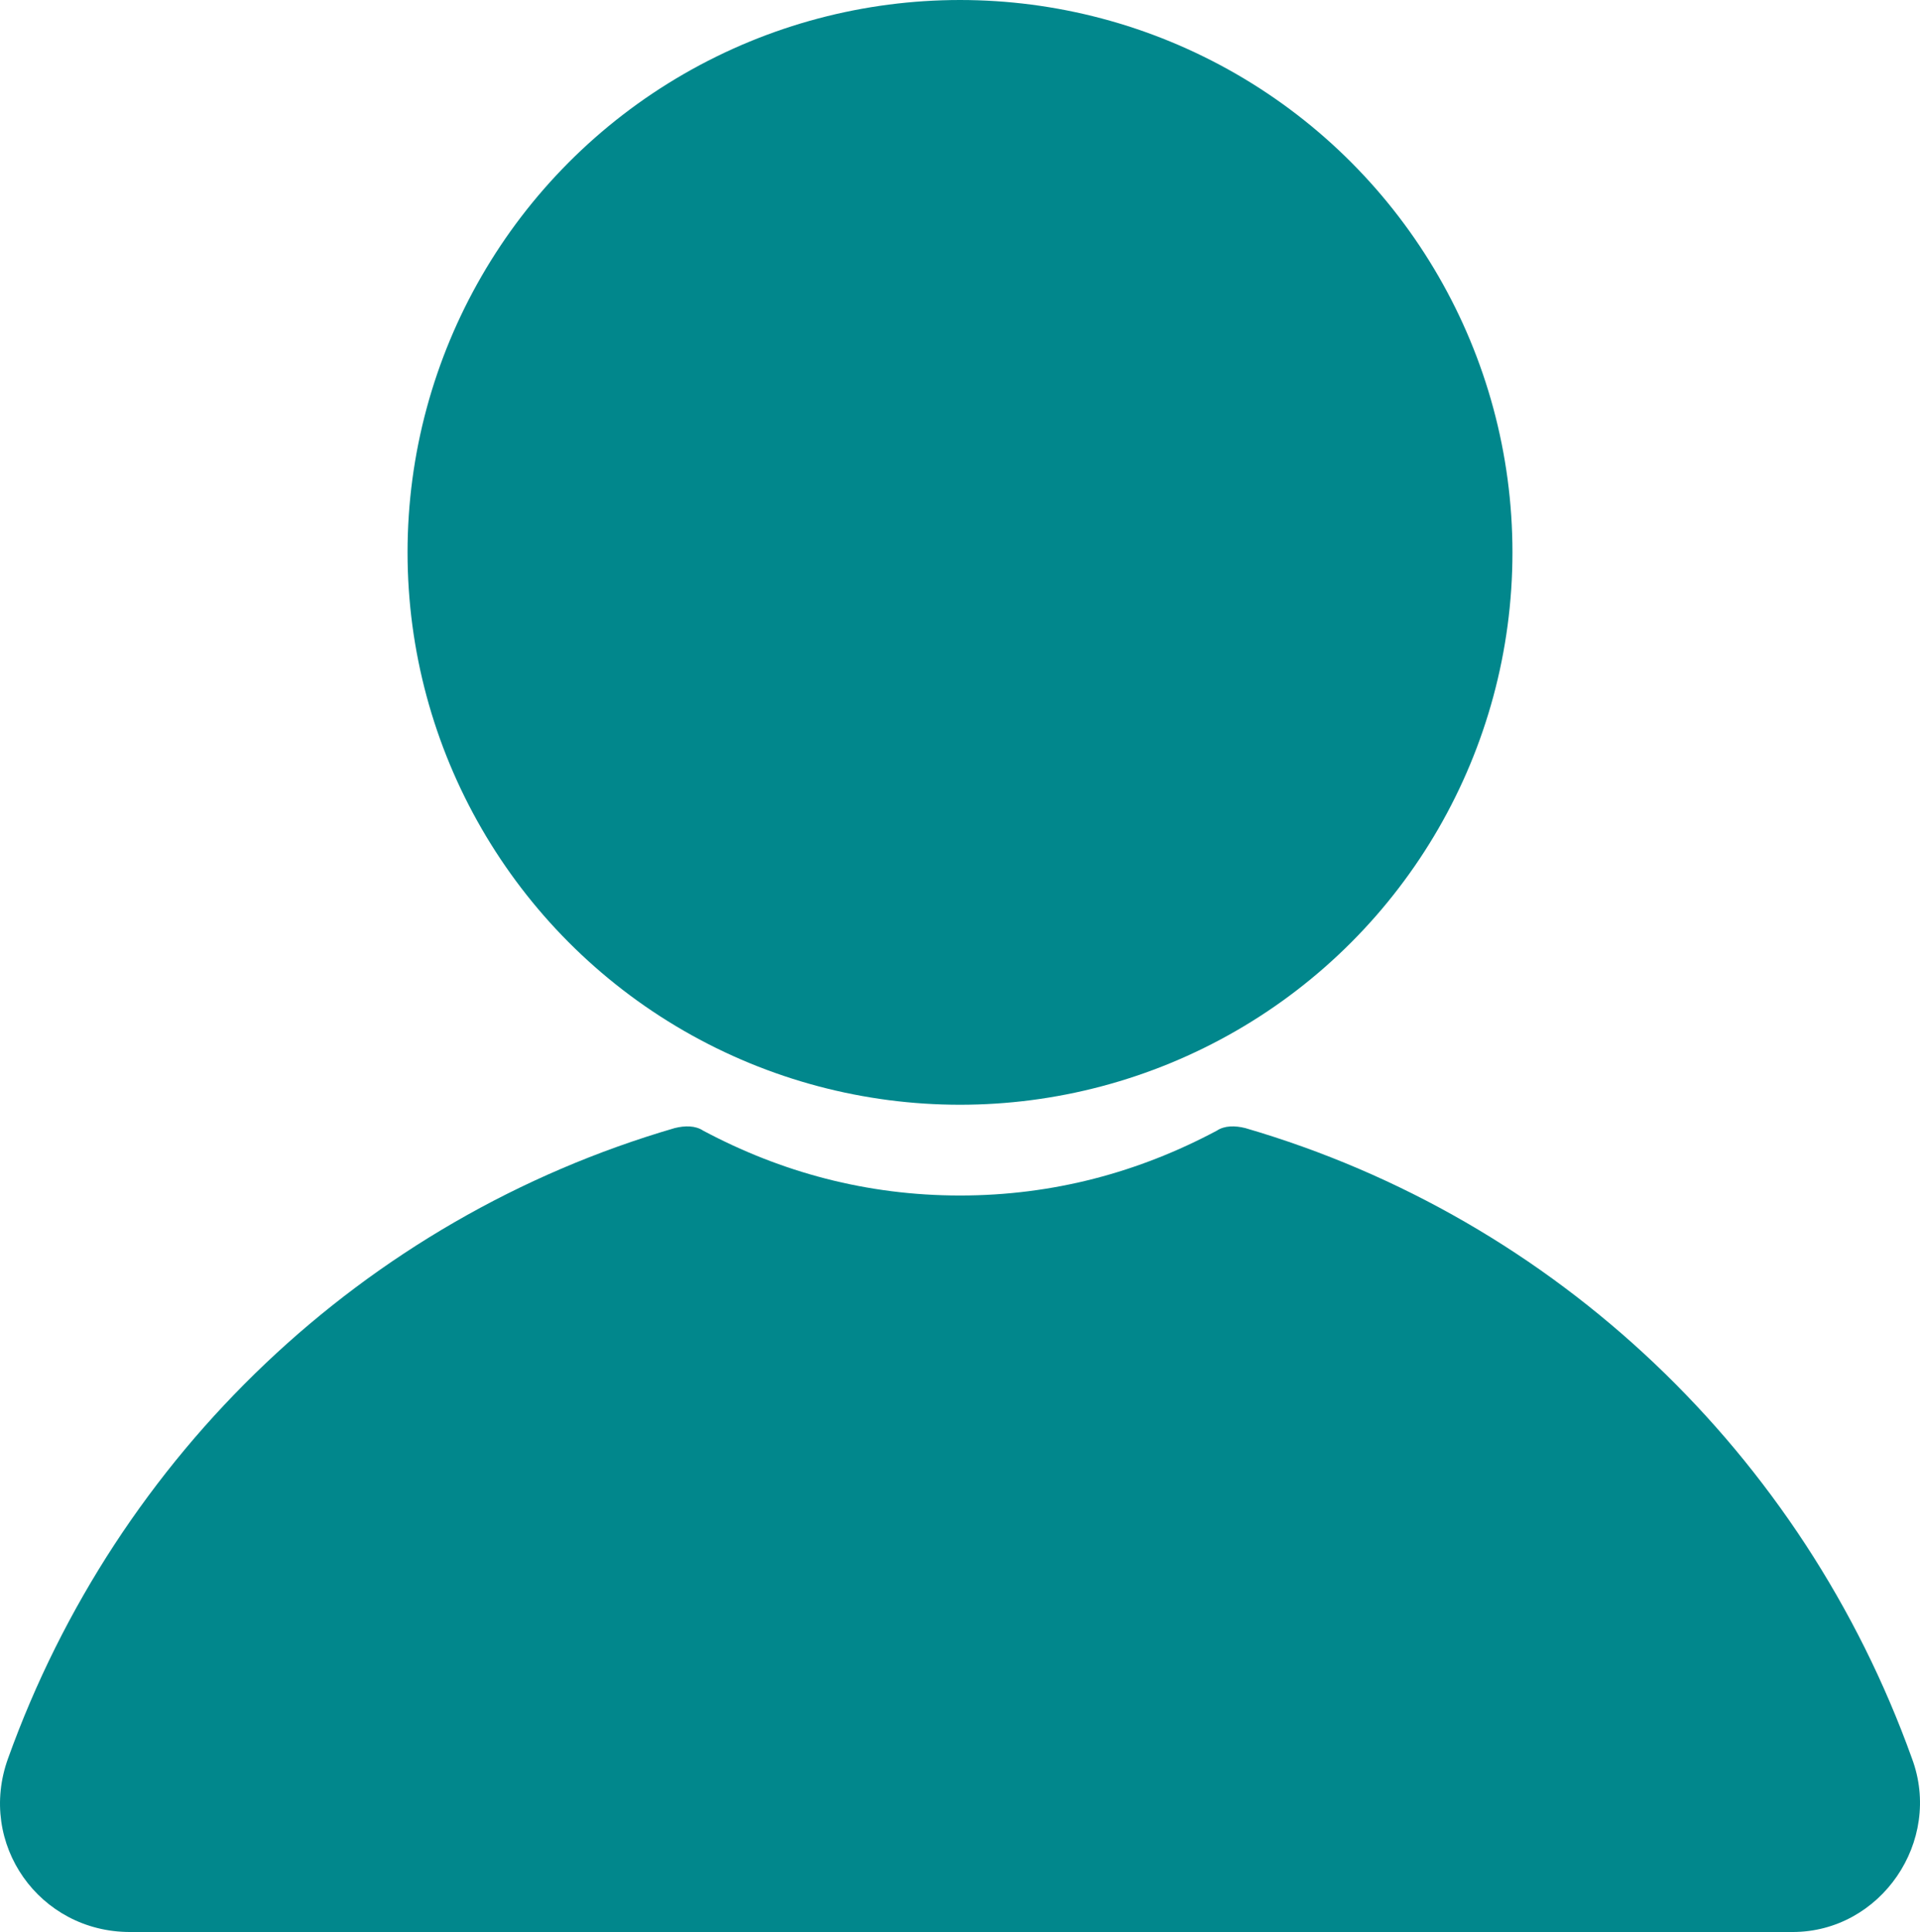
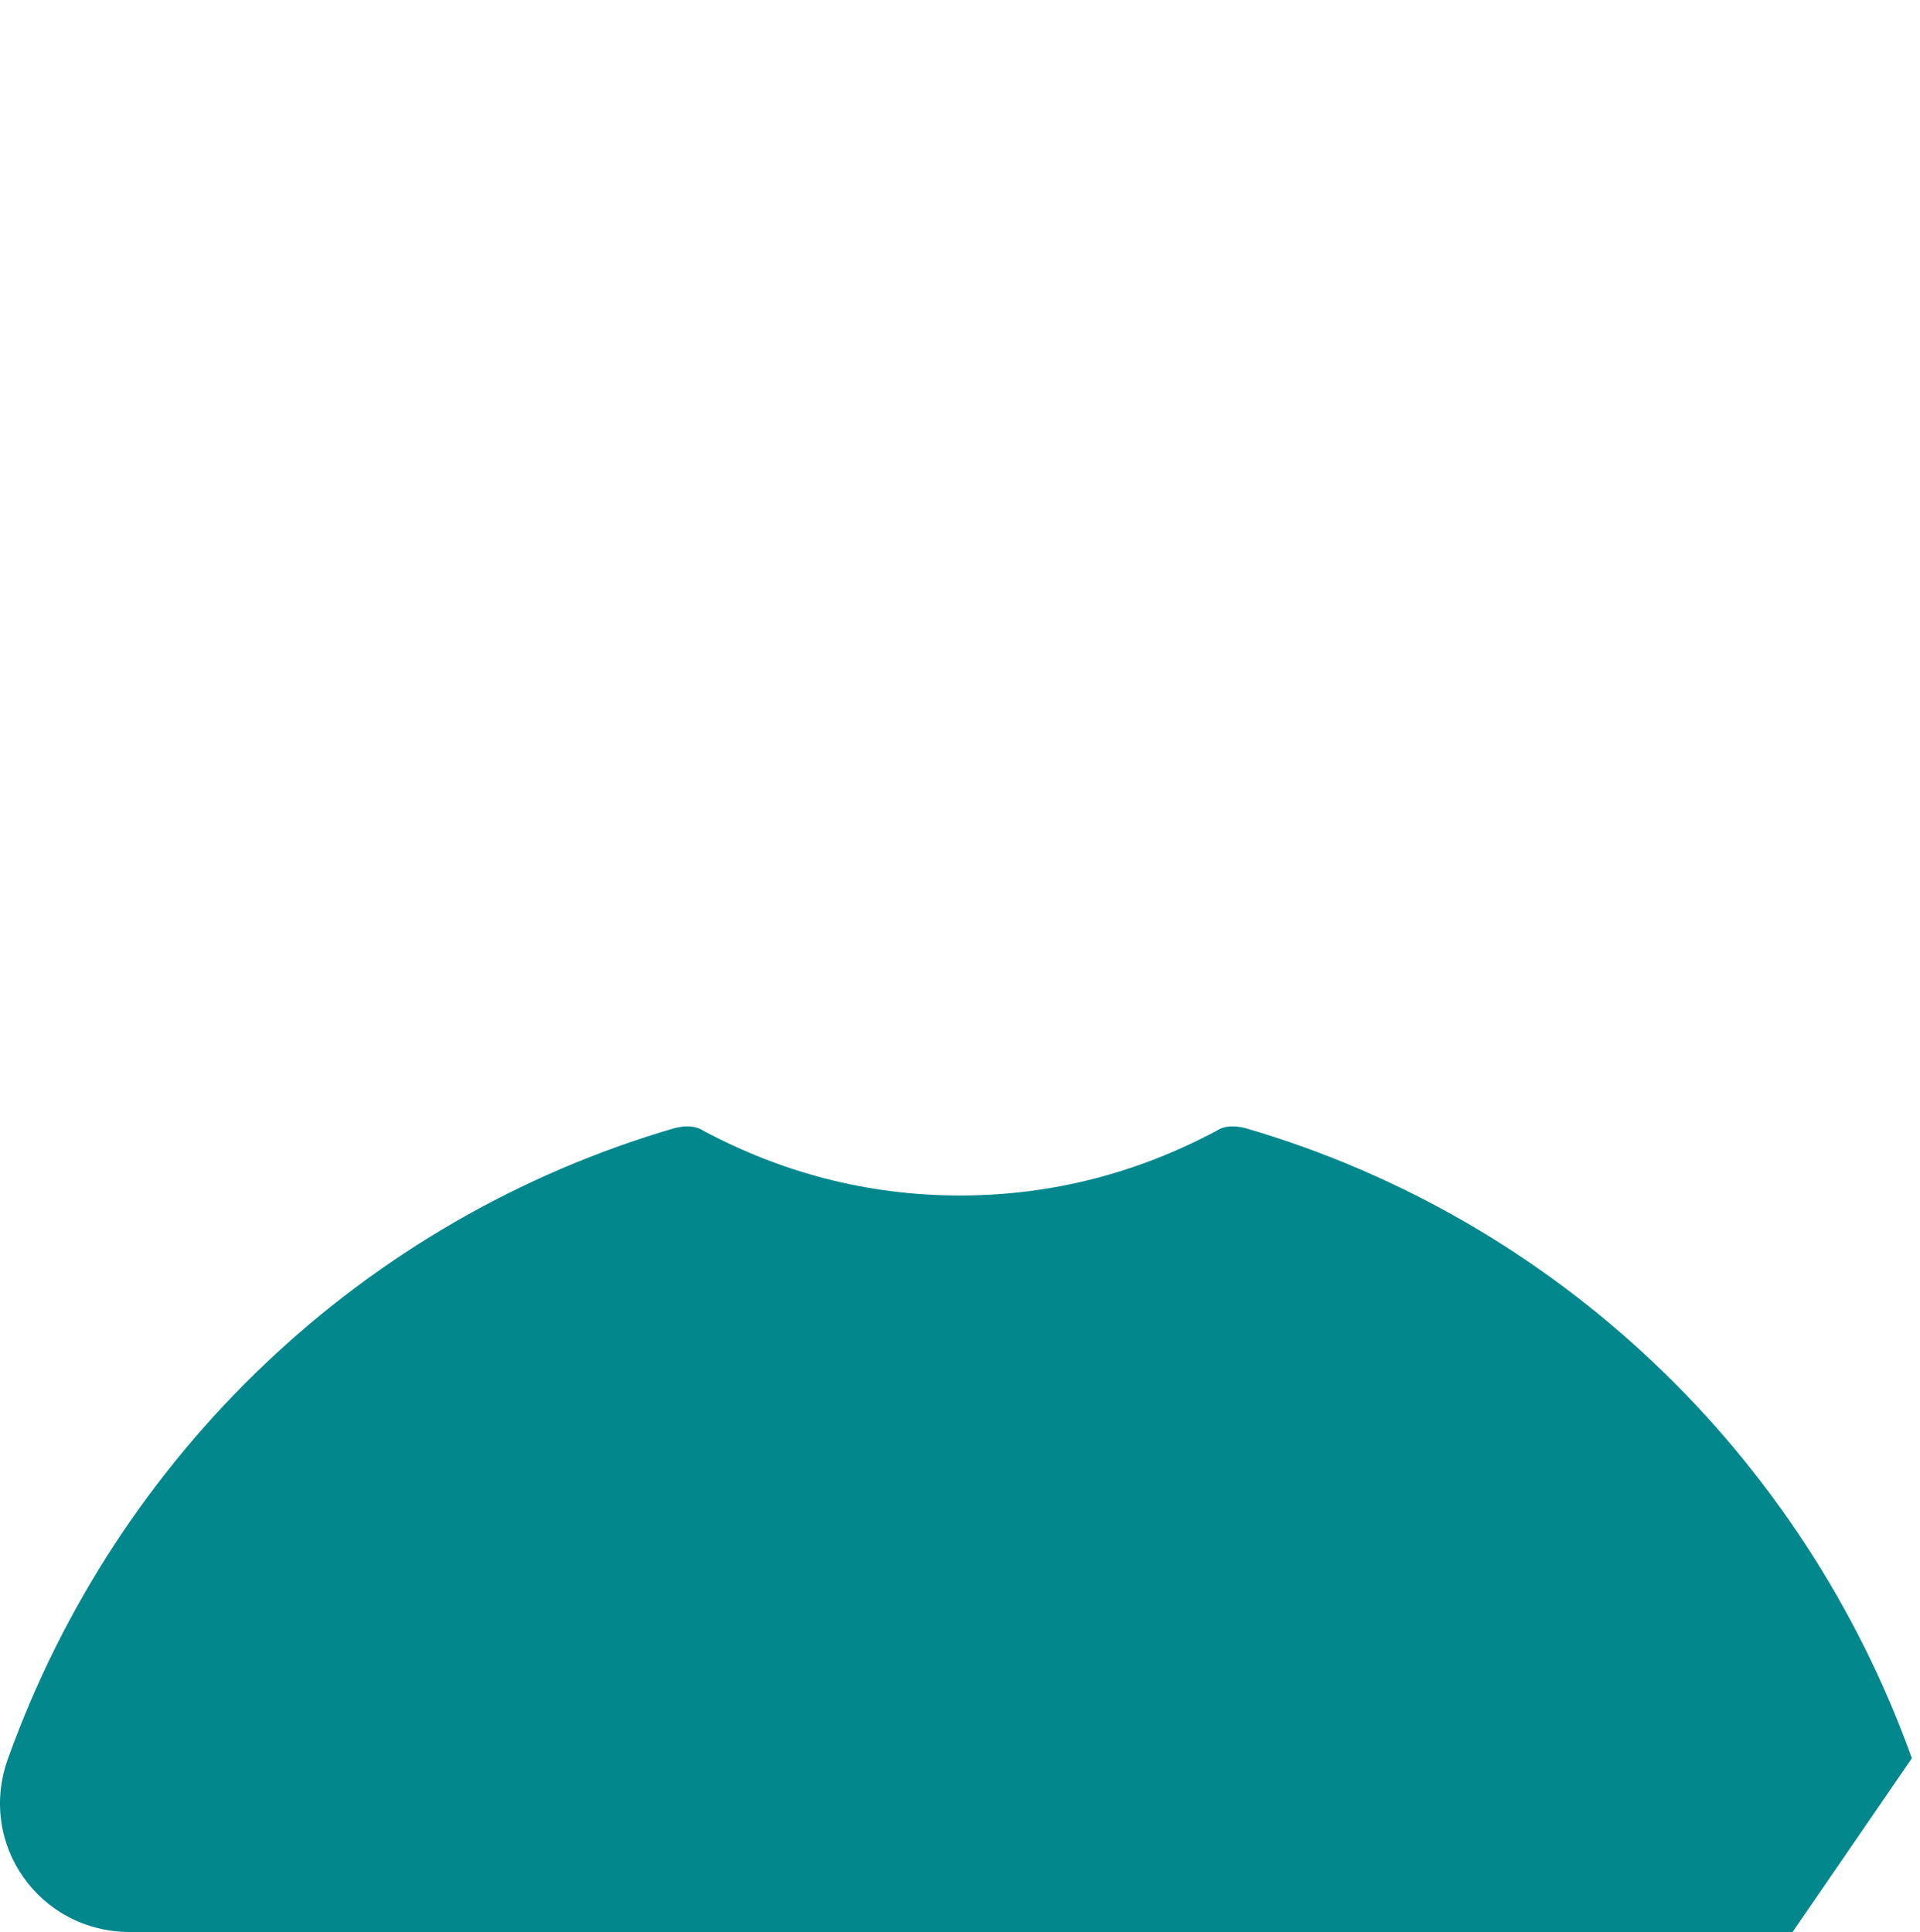
<svg xmlns="http://www.w3.org/2000/svg" xmlns:ns1="http://sodipodi.sourceforge.net/DTD/sodipodi-0.dtd" xmlns:ns2="http://www.inkscape.org/namespaces/inkscape" version="1.1" x="0px" y="0px" viewBox="0 0 74.026 74.5" xml:space="preserve" id="svg14" ns1:docname="noun_person_1691897.svg" width="74.026" height="74.5" ns2:version="0.92.2 (5c3e80d, 2017-08-06)">
  <defs id="defs18" />
  <ns1:namedview pagecolor="#ffffff" bordercolor="#666666" borderopacity="1" objecttolerance="10" gridtolerance="10" guidetolerance="10" ns2:pageopacity="0" ns2:pageshadow="2" ns2:window-width="2796" ns2:window-height="1295" id="namedview16" showgrid="false" fit-margin-top="0" fit-margin-left="0" fit-margin-right="0" fit-margin-bottom="0" ns2:zoom="5.3400704" ns2:cx="39.39556" ns2:cy="-11.900231" ns2:window-x="0" ns2:window-y="0" ns2:window-maximized="0" ns2:current-layer="svg14" />
  <style type="text/css" id="style2">
	.st0{fill:none;}
</style>
-   <circle cx="37.013" cy="21.3" r="21.3" id="circle4" style="fill:#01878c;fill-opacity:1" />
  <g id="g8" style="fill:#01878c;fill-opacity:1" transform="translate(-13.187,-13.4)">
-     <path d="M 86.9,81.2 C 82.7,69.5 73.2,60.4 61.2,56.9 60.8,56.8 60.4,56.8 60.1,57 c -3,1.6 -6.3,2.5 -9.9,2.5 -3.6,0 -6.9,-0.9 -9.9,-2.5 -0.3,-0.2 -0.7,-0.2 -1.1,-0.1 -12,3.5 -21.5,12.6 -25.7,24.3 -1.2,3.3 1.2,6.7 4.7,6.7 h 64.1 c 3.4,0 5.8,-3.5 4.6,-6.7 z" id="path6" ns2:connector-curvature="0" style="fill:#01878c;fill-opacity:1" />
+     <path d="M 86.9,81.2 C 82.7,69.5 73.2,60.4 61.2,56.9 60.8,56.8 60.4,56.8 60.1,57 c -3,1.6 -6.3,2.5 -9.9,2.5 -3.6,0 -6.9,-0.9 -9.9,-2.5 -0.3,-0.2 -0.7,-0.2 -1.1,-0.1 -12,3.5 -21.5,12.6 -25.7,24.3 -1.2,3.3 1.2,6.7 4.7,6.7 h 64.1 z" id="path6" ns2:connector-curvature="0" style="fill:#01878c;fill-opacity:1" />
  </g>
</svg>